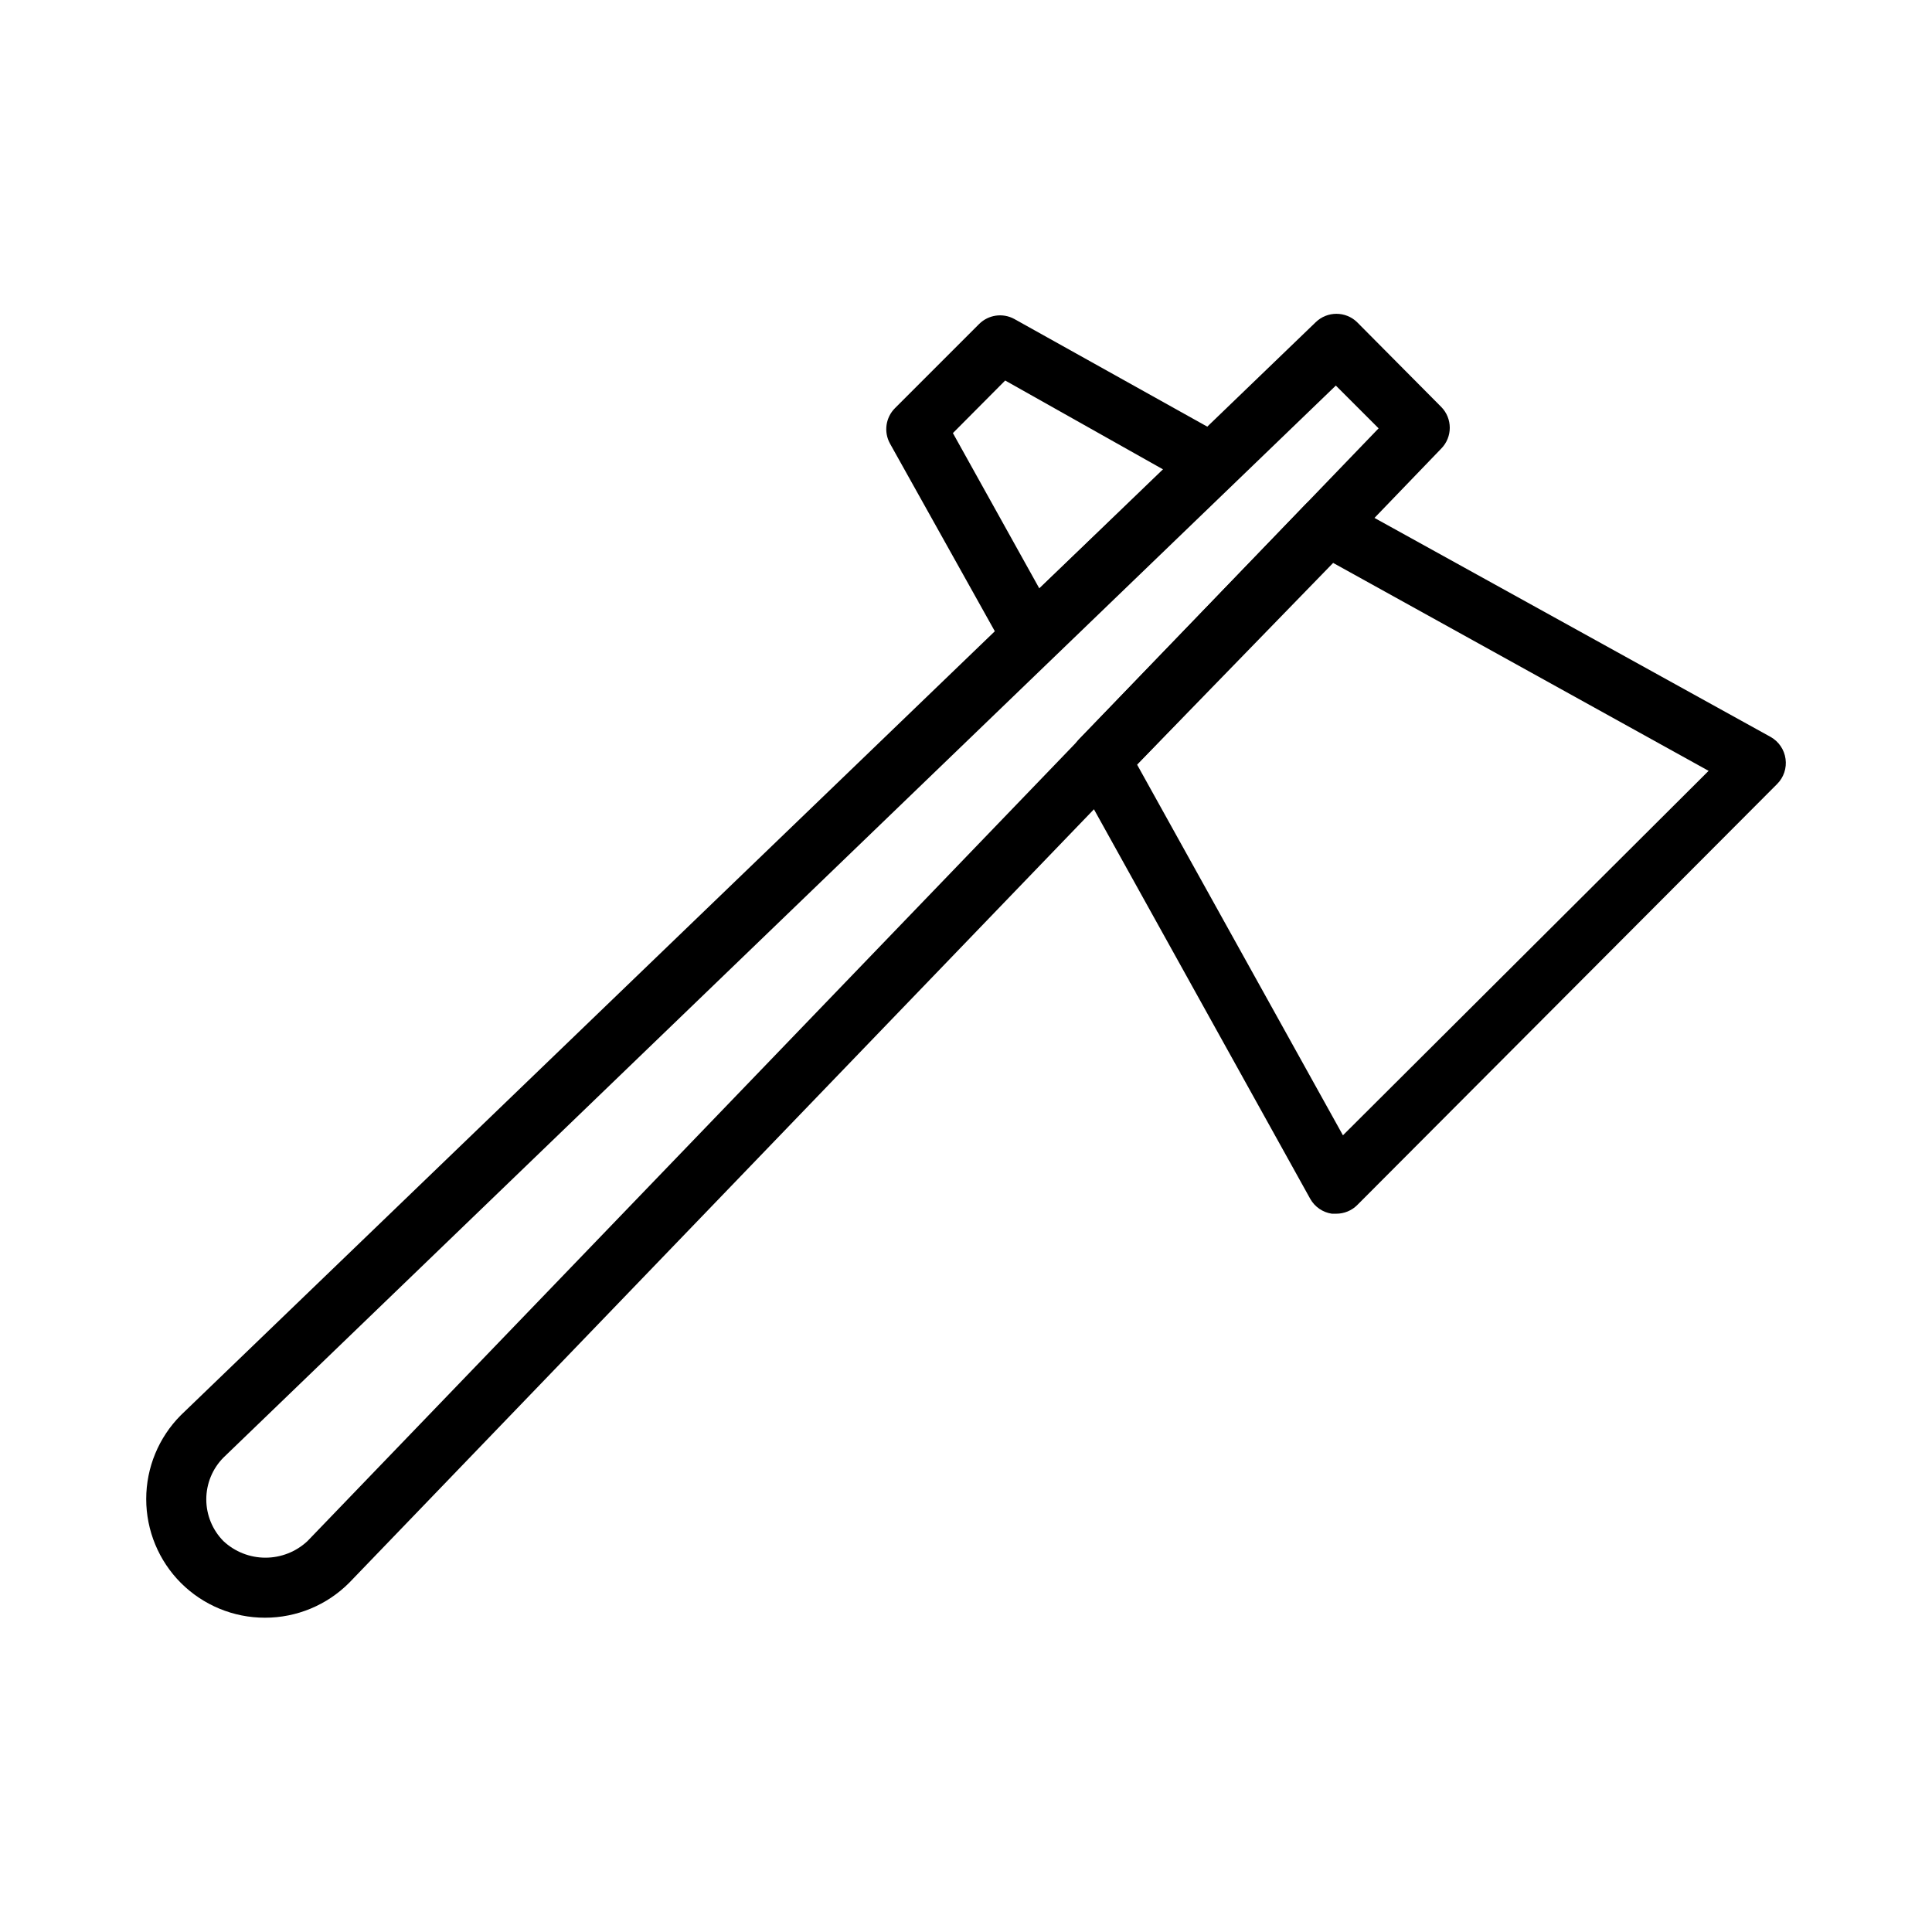
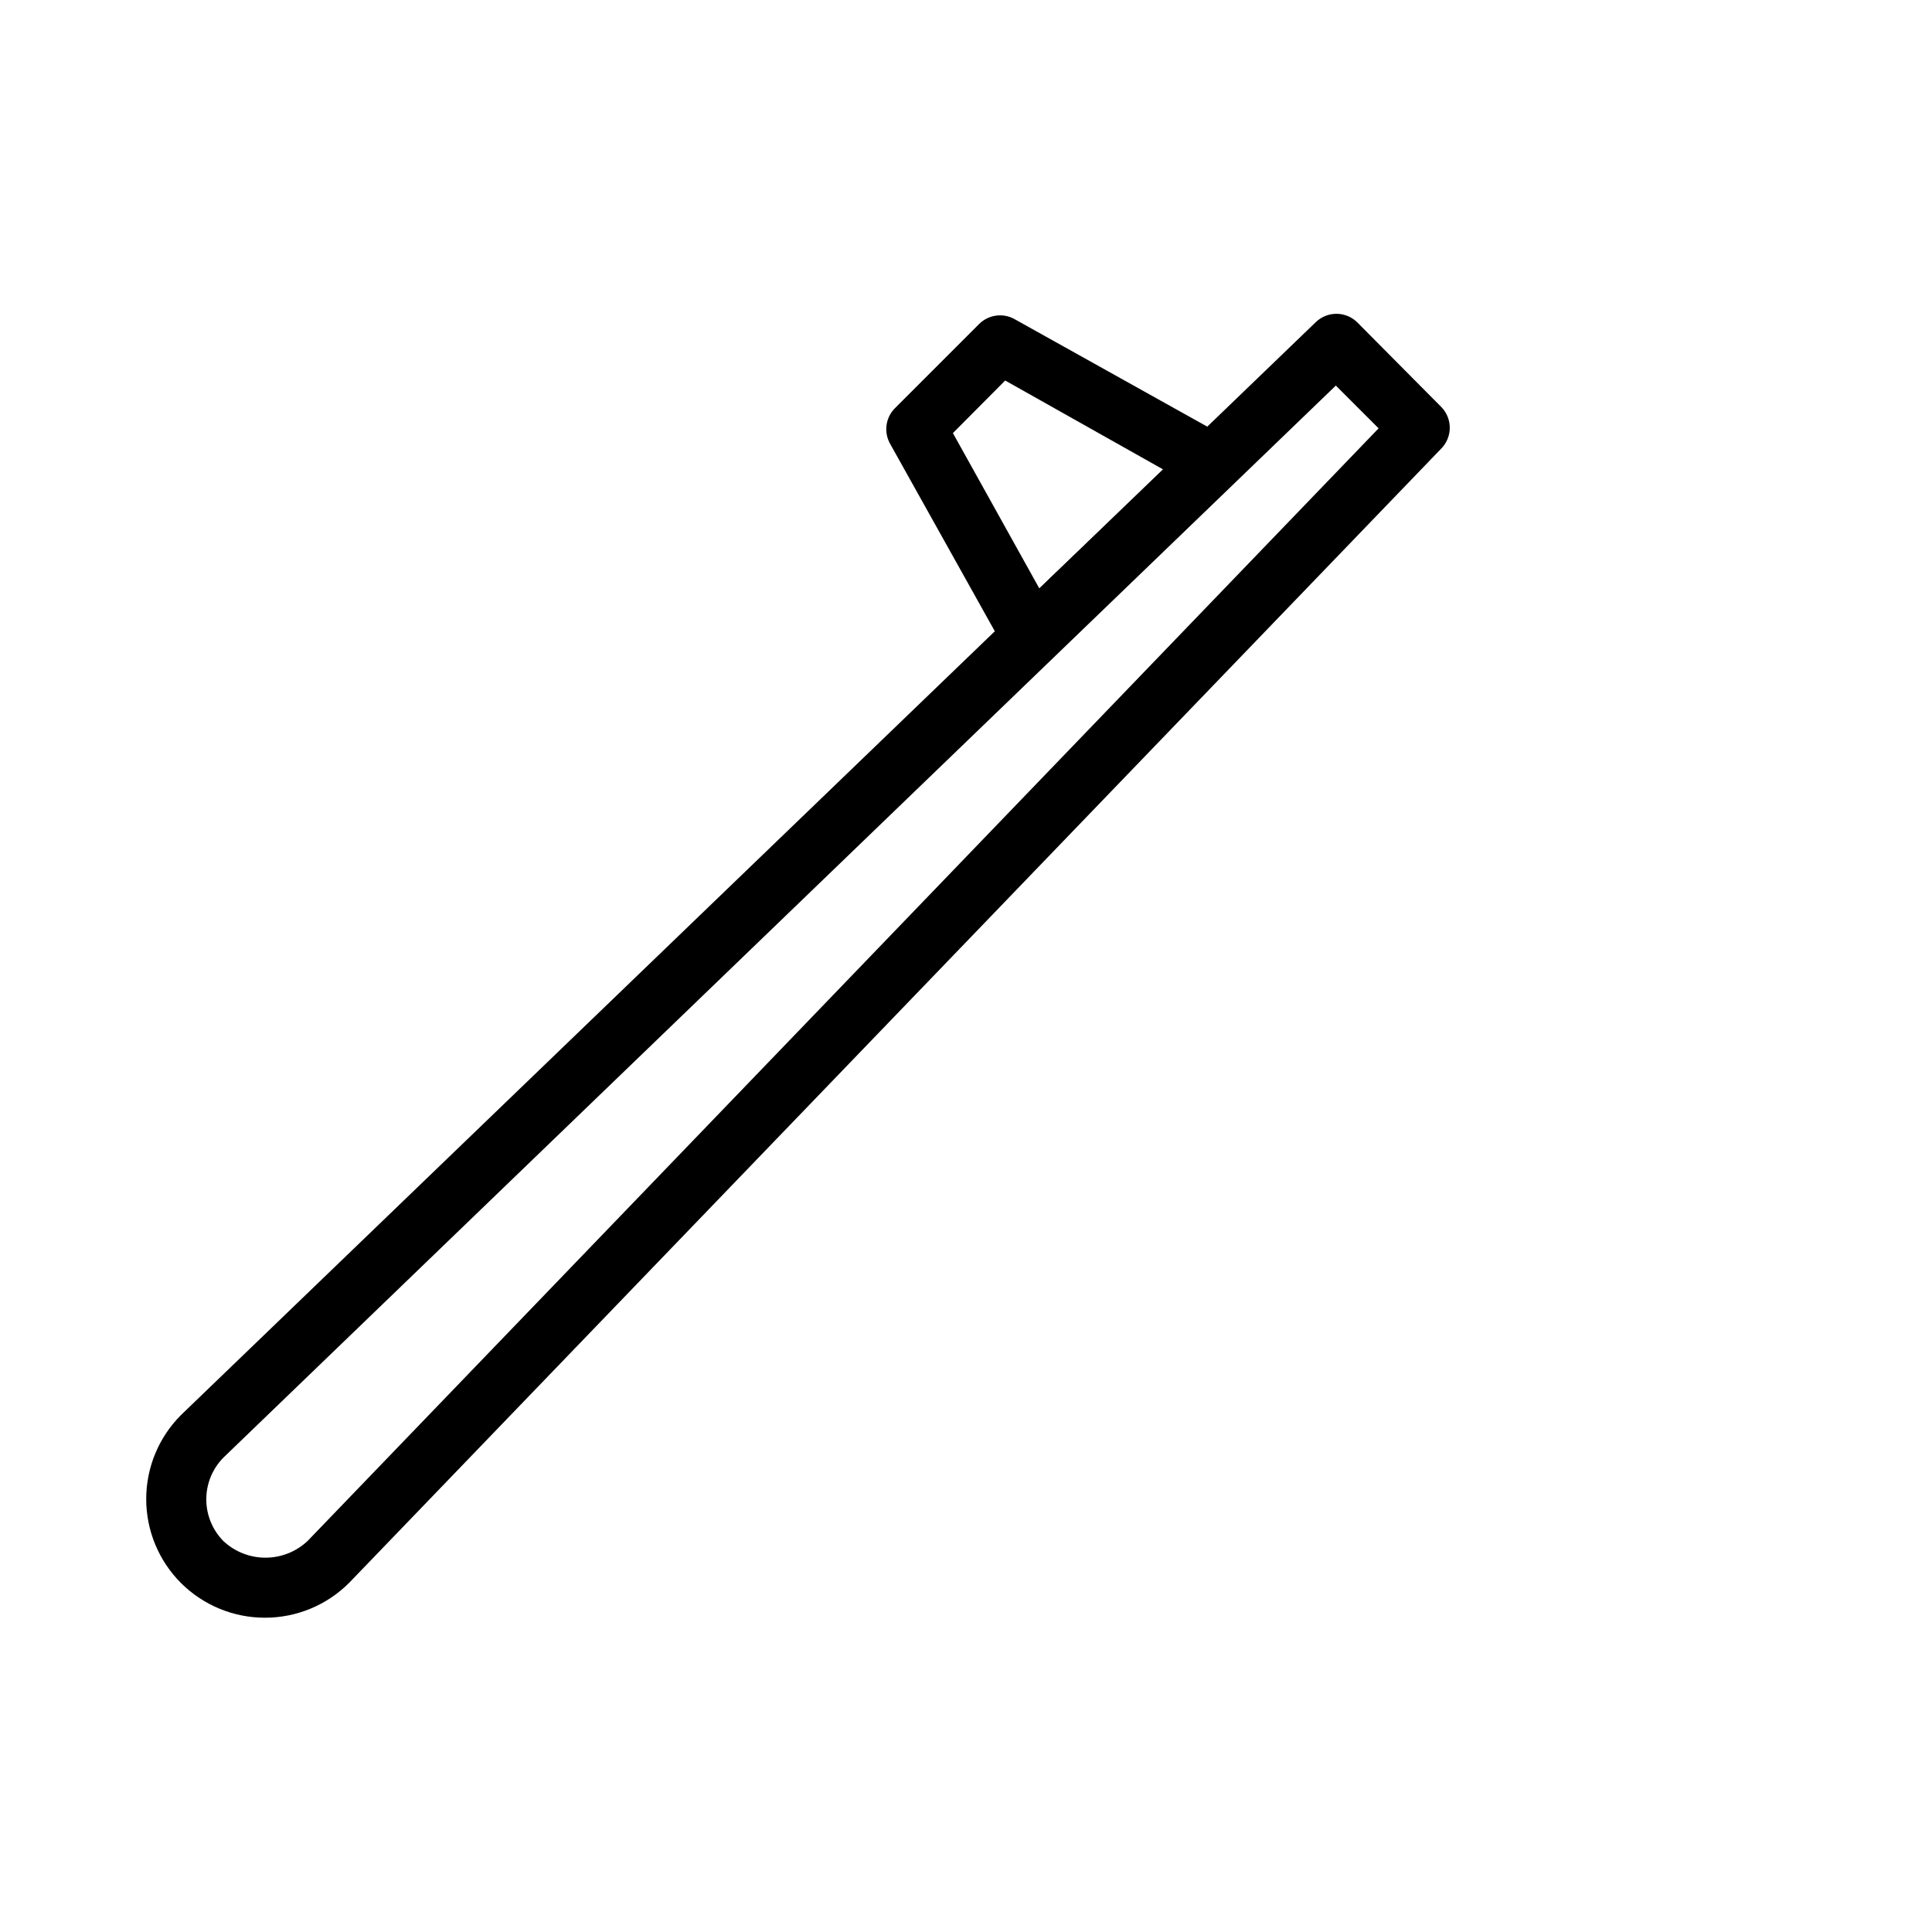
<svg xmlns="http://www.w3.org/2000/svg" fill="#000000" width="800px" height="800px" version="1.1" viewBox="144 144 512 512">
  <g>
    <path d="m214.22 572.71c-8.355 0.008-16.367-3.309-22.277-9.211-5.891-5.902-9.195-13.898-9.195-22.238 0-8.336 3.305-16.336 9.195-22.238l300.71-289.61c3.062-3 7.961-3 11.02 0l22.277 22.438c3.004 3.059 3.004 7.961 0 11.02l-289.38 300.55c-5.914 5.953-13.965 9.297-22.355 9.289zm16.688-14.719m267.1-311.81-294.8 284.1c-2.91 2.945-4.539 6.918-4.539 11.059s1.629 8.113 4.539 11.062c3.019 2.828 7 4.398 11.137 4.398 4.137 0 8.121-1.57 11.141-4.398l283.86-294.89z" />
    <path d="m417.47 320.57h-1.18c-2.394-0.371-4.484-1.82-5.668-3.938l-30.781-55.105 0.004 0.004c-1.691-3.074-1.145-6.894 1.336-9.371l22.277-22.277c2.477-2.481 6.297-3.027 9.367-1.336l56.441 31.488h0.004c2.019 1.242 3.367 3.332 3.672 5.684 0.309 2.356-0.465 4.719-2.098 6.438l-47.941 46.207v0.004c-1.461 1.406-3.406 2.195-5.434 2.203zm-20.941-61.797 22.906 41.172 32.906-31.488-41.957-23.617z" />
-     <path d="m498.08 465.65h-1.102c-2.422-0.348-4.547-1.805-5.746-3.938l-62.504-112.57c-1.668-3.035-1.156-6.809 1.262-9.289l59.906-62.109c2.469-2.547 6.336-3.129 9.445-1.418l113.91 62.977c2.156 1.215 3.613 3.375 3.938 5.824 0.336 2.43-0.48 4.871-2.203 6.613l-111.31 111.62c-1.484 1.477-3.496 2.297-5.59 2.285zm-52.742-119.02 54.555 98.238 96.906-96.586-99.504-55.105z" />
  </g>
</svg>